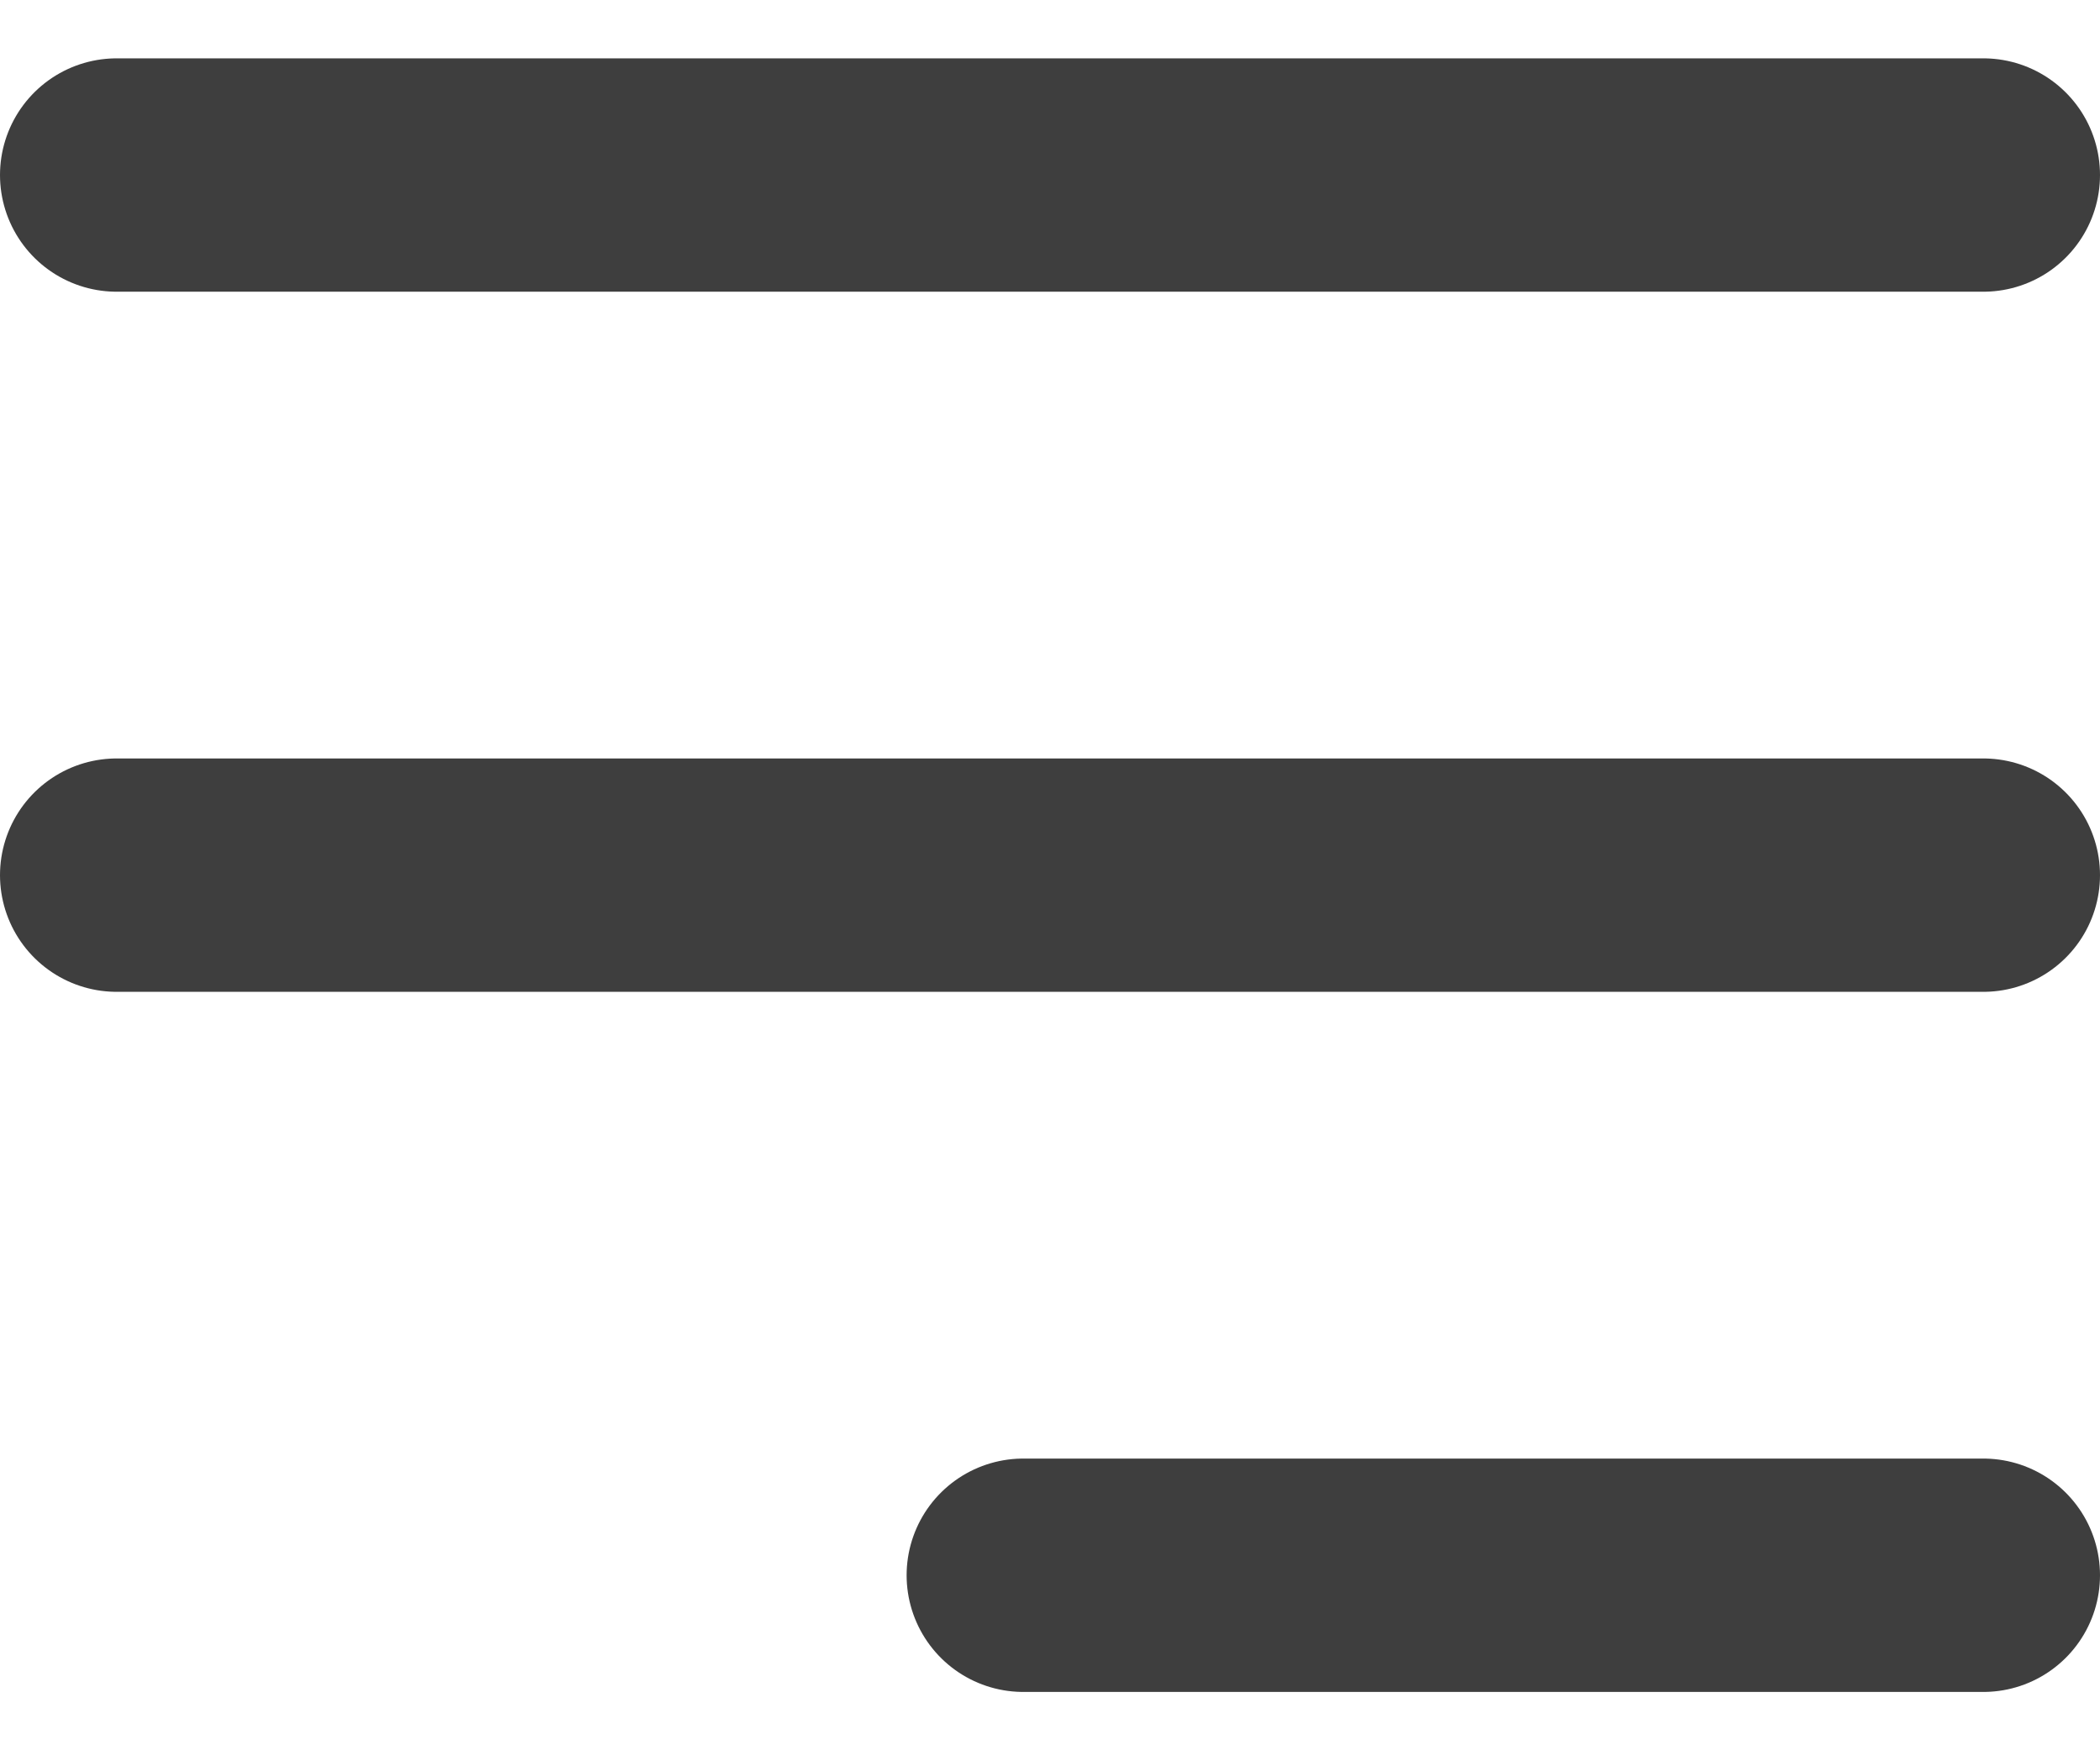
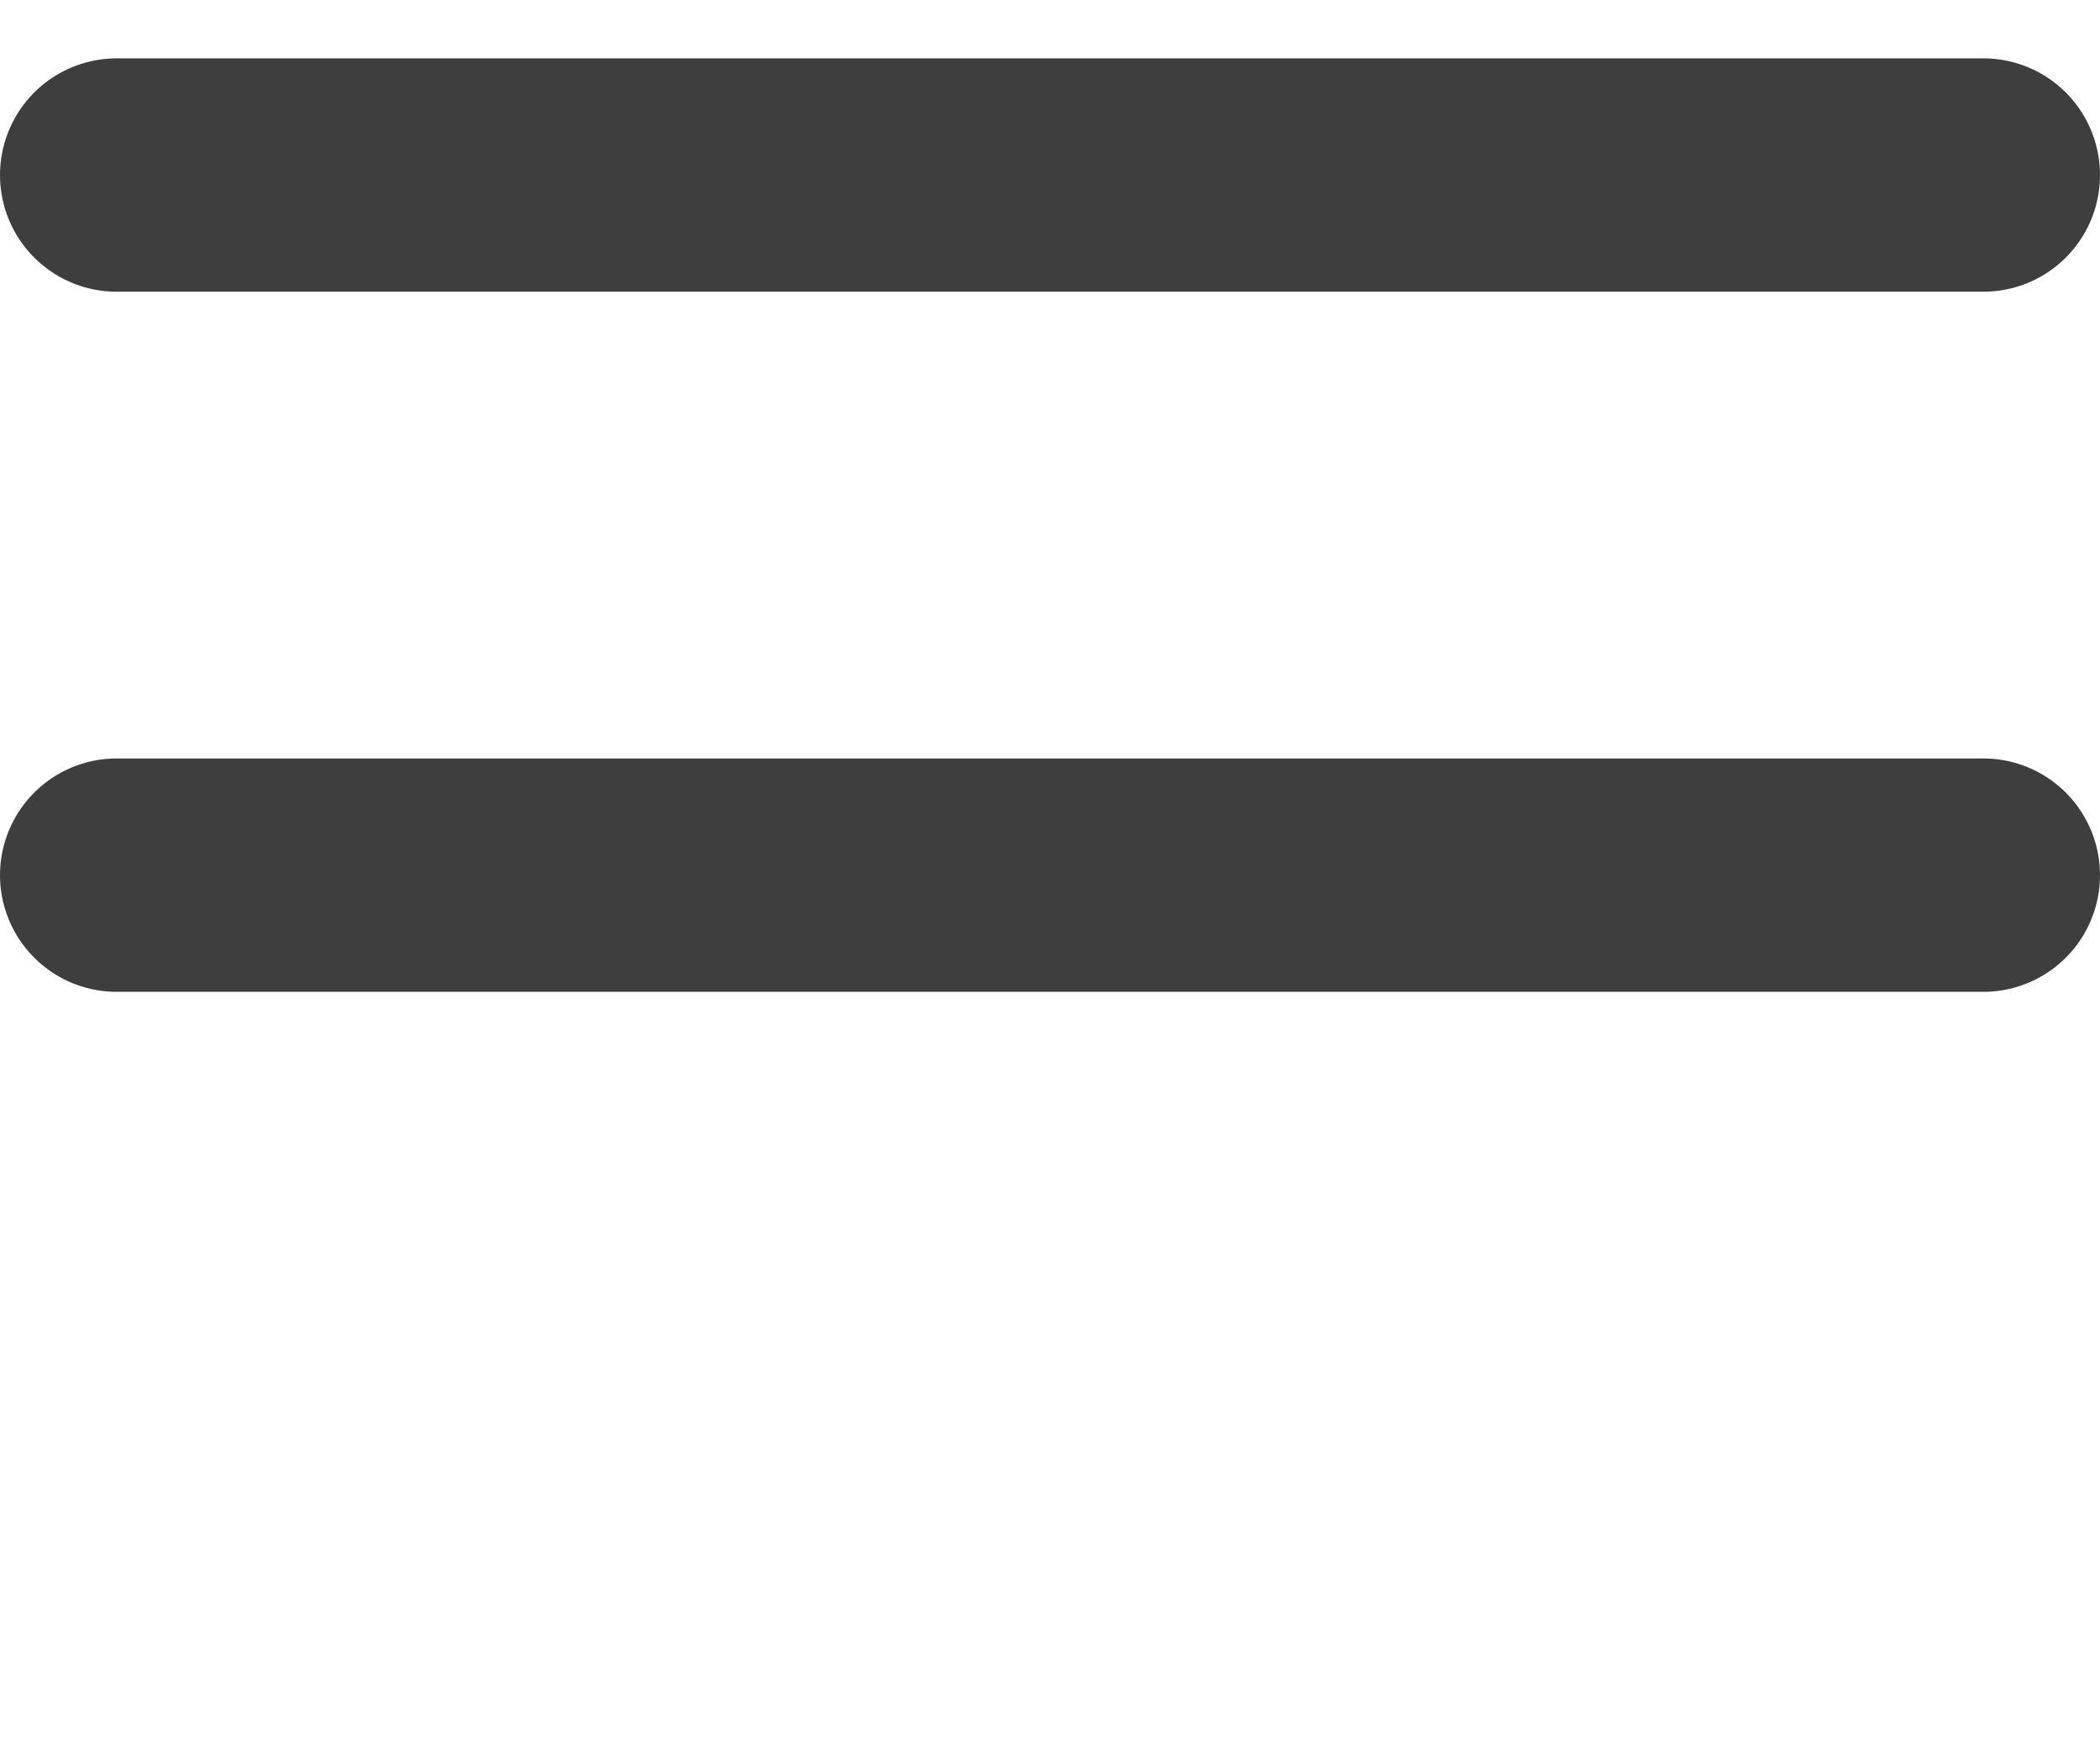
<svg xmlns="http://www.w3.org/2000/svg" width="18" height="15" viewBox="0 0 18 15" fill="none">
-   <path d="M1 1.5H17M1 7.5H17M8.771 13.5H17" stroke="#3E3E3E" stroke-width="2" stroke-linecap="round" stroke-linejoin="round" />
+   <path d="M1 1.5H17M1 7.5H17H17" stroke="#3E3E3E" stroke-width="2" stroke-linecap="round" stroke-linejoin="round" />
</svg>